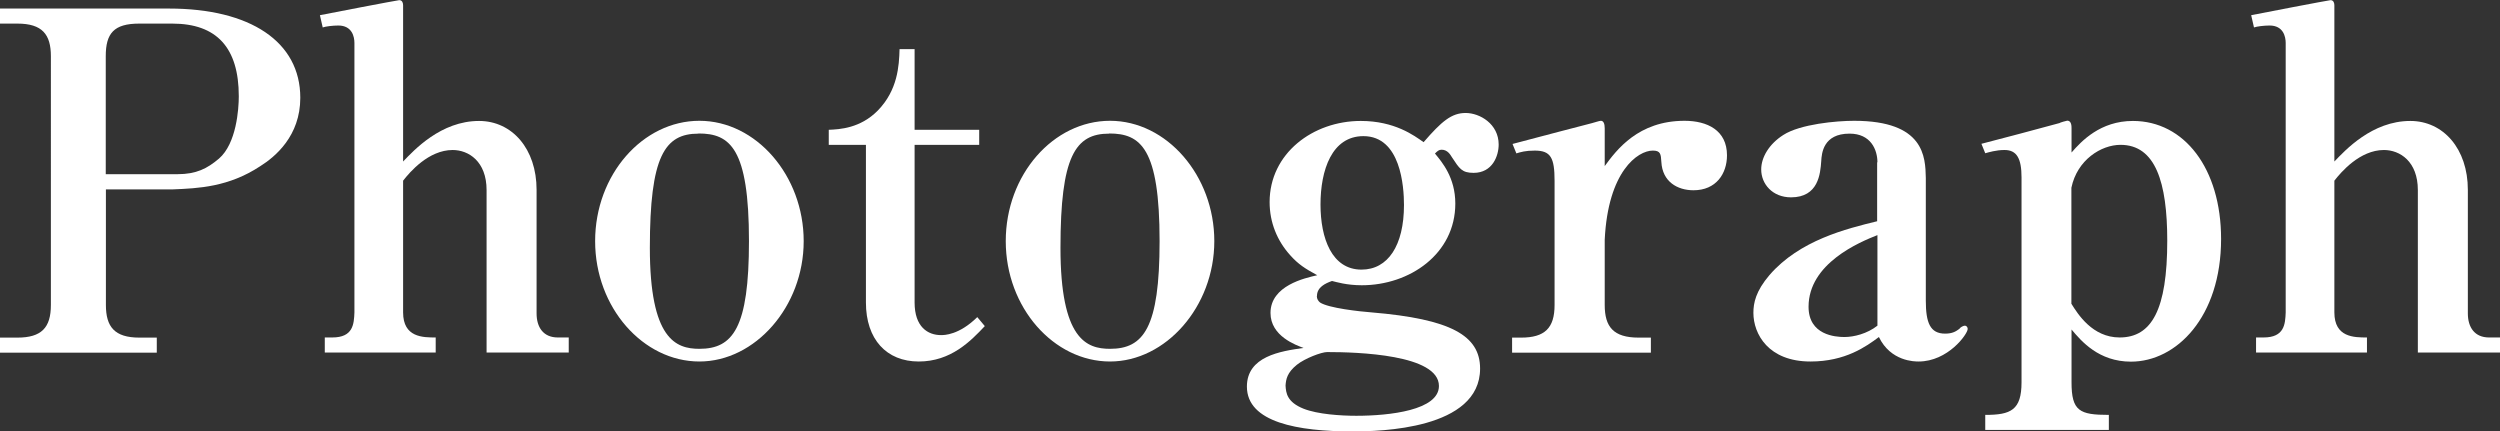
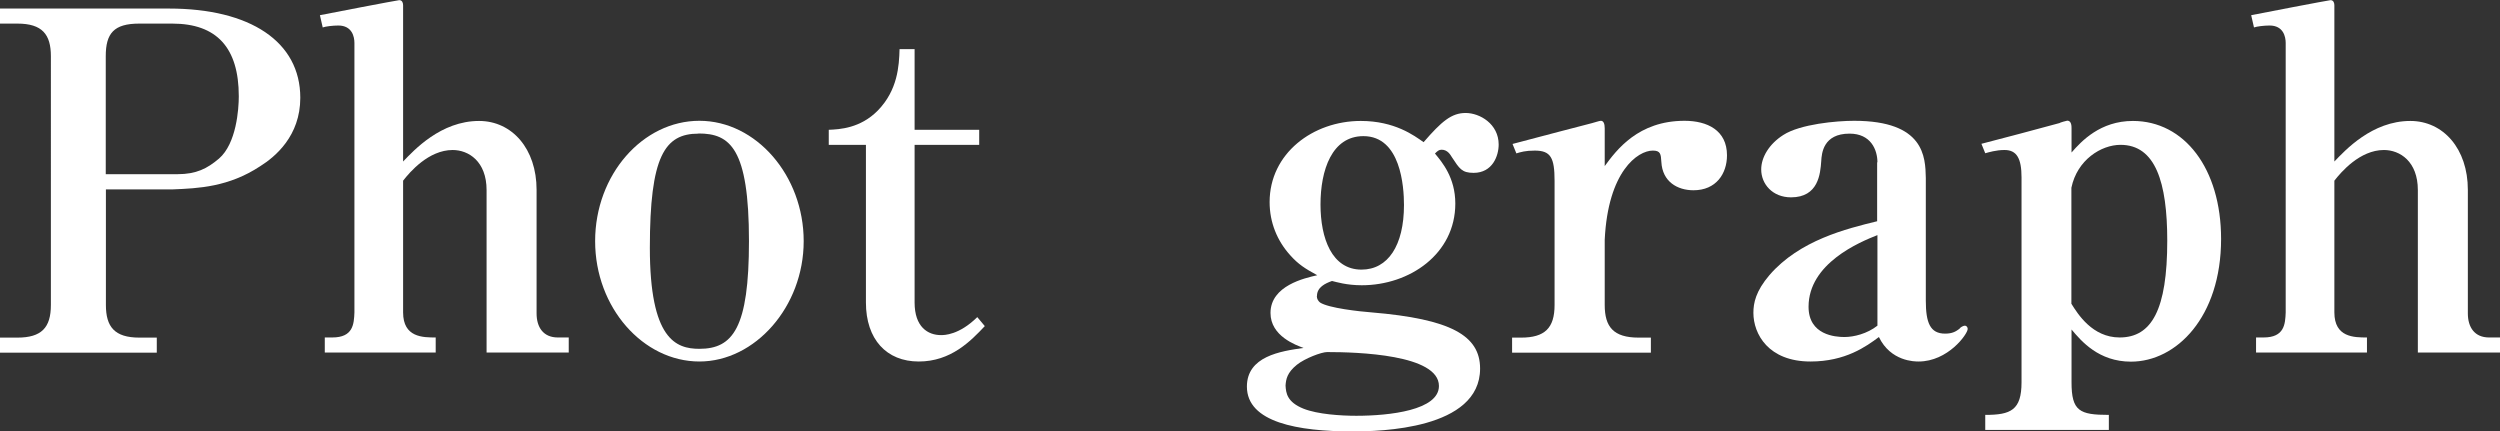
<svg xmlns="http://www.w3.org/2000/svg" id="_レイヤー_2" data-name="レイヤー 2" viewBox="0 0 169.5 29.25">
  <rect x="0" y="0" width="169.5" height="29.25" fill="#333333" stroke="none" />
  <defs>
    <style>
      .cls-1 {
        fill: #fff;
        stroke-width: 0px;
      }
    </style>
  </defs>
  <g id="_デザイン" data-name="デザイン">
    <g>
      <path class="cls-1" d="m11.46.58c5.5,0,8.9,2.24,8.9,6.05,0,2.59-1.7,4-2.72,4.64-2.14,1.41-4.19,1.5-5.92,1.57h-4.54v7.84c0,1.47.58,2.21,2.27,2.21h1.18v1.02H0v-1.02h1.18c1.63,0,2.27-.67,2.27-2.21V3.81c0-1.47-.58-2.21-2.27-2.21H0V.58h11.46Zm-4.29,11.23h4.86c1.28,0,2.02-.38,2.82-1.06,1.18-1.02,1.34-3.36,1.34-4.22,0-3.3-1.5-4.93-4.51-4.93h-2.24c-1.73,0-2.27.67-2.27,2.21v8Z" />
      <path class="cls-1" d="m22.53,22.88c1.41,0,1.47-.9,1.5-1.7V2.91c0-.42-.16-1.18-1.09-1.18-.38,0-.86.06-1.06.13l-.19-.83c.48-.1,5.28-1.02,5.38-1.02.22,0,.26.22.26.35v10.59c.74-.77,2.56-2.75,5.15-2.75,2.24,0,3.9,1.89,3.9,4.67v8.38c0,.93.45,1.63,1.44,1.63h.74v1.02h-5.57v-11.01c0-1.95-1.22-2.72-2.3-2.72-1.63,0-2.91,1.5-3.36,2.08v8.93c0,1.7,1.34,1.7,2.21,1.7v1.02h-7.52v-1.02h.51Z" />
      <path class="cls-1" d="m47.42,24.51c-3.81,0-7.07-3.65-7.07-8.16s3.23-8.16,7.07-8.16,7.07,3.71,7.07,8.16-3.3,8.16-7.07,8.16Zm-.06-15.45c-2.3,0-3.3,1.54-3.3,7.74s1.76,6.85,3.36,6.85c2.27,0,3.36-1.41,3.36-7.3,0-6.3-1.28-7.3-3.42-7.3Z" />
      <path class="cls-1" d="m56.19,9.82v-1.02c.74-.03,2.14-.1,3.33-1.31,1.34-1.38,1.44-3.01,1.47-4.16h1.02v5.47h4.38v1.02h-4.38v10.69c0,1.66.9,2.21,1.79,2.21.22,0,1.22,0,2.46-1.22l.51.61c-.96,1.02-2.3,2.4-4.48,2.4s-3.58-1.5-3.58-4v-10.69h-2.53Z" />
-       <path class="cls-1" d="m75.26,24.51c-3.81,0-7.07-3.65-7.07-8.16s3.23-8.16,7.07-8.16,7.07,3.71,7.07,8.16-3.3,8.16-7.07,8.16Zm-.06-15.45c-2.3,0-3.3,1.54-3.3,7.74s1.76,6.85,3.36,6.85c2.27,0,3.36-1.41,3.36-7.3,0-6.3-1.28-7.3-3.42-7.3Z" />
      <path class="cls-1" d="m89.28,20.06c0,.22.1.35.22.45.58.38,2.69.61,3.49.67,5.38.45,7.36,1.57,7.36,3.81,0,4.13-6.82,4.26-8.64,4.26-3.71,0-7.17-.61-7.17-3.04,0-2.05,2.27-2.4,3.84-2.62-.51-.19-2.24-.8-2.24-2.37,0-1.86,2.34-2.37,3.17-2.56-.83-.45-1.28-.74-1.82-1.34-.9-.99-1.41-2.24-1.41-3.62,0-3.3,2.94-5.5,6.18-5.5,2.3,0,3.62.99,4.26,1.44,1.22-1.41,1.89-1.98,2.85-1.98s2.24.74,2.24,2.14c0,.77-.42,1.92-1.7,1.92-.8,0-.96-.29-1.47-1.06-.1-.16-.29-.51-.7-.51-.19,0-.29.1-.45.26.48.58,1.38,1.63,1.38,3.39,0,3.42-3.1,5.54-6.34,5.54-1.02,0-1.73-.22-2.02-.29-.45.16-1.02.42-1.02,1.02Zm-.9,7.65c.96.38,2.53.48,3.58.48,2.27,0,5.6-.38,5.6-2.02,0-2.14-5.54-2.3-7.58-2.3-.38,0-1.5.42-2.05.86-.67.54-.74.99-.77,1.41.03.51.1,1.12,1.22,1.57Zm1.15-13.85c0,2.3.77,4.42,2.78,4.42,1.79,0,2.88-1.63,2.88-4.38,0-1.25-.22-4.67-2.75-4.67-2.14,0-2.91,2.3-2.91,4.64Z" />
-       <path class="cls-1" d="m108.8,11.26c.8-1.09,2.27-3.07,5.41-3.07,1.54,0,2.88.64,2.88,2.34,0,1.25-.74,2.37-2.27,2.37-1.09,0-2.11-.58-2.18-1.92-.03-.54-.06-.77-.58-.77-1.02,0-3.04,1.41-3.26,6.05v4.42c0,1.47.58,2.21,2.3,2.21h.83v1.02h-9.41v-1.02h.61c1.6,0,2.27-.64,2.27-2.21v-8.42c0-1.57-.26-2.05-1.34-2.05-.64,0-.96.1-1.25.19l-.26-.64c1.66-.45,4.9-1.28,5.38-1.41.13-.03.51-.16.61-.16.19,0,.26.22.26.51v2.56Z" />
+       <path class="cls-1" d="m108.8,11.26c.8-1.09,2.27-3.07,5.41-3.07,1.54,0,2.88.64,2.88,2.34,0,1.25-.74,2.37-2.27,2.37-1.09,0-2.11-.58-2.18-1.92-.03-.54-.06-.77-.58-.77-1.02,0-3.04,1.41-3.26,6.05v4.42c0,1.47.58,2.21,2.3,2.21h.83v1.02h-9.41v-1.02h.61c1.6,0,2.27-.64,2.27-2.21v-8.42c0-1.57-.26-2.05-1.34-2.05-.64,0-.96.1-1.25.19l-.26-.64c1.66-.45,4.9-1.28,5.38-1.41.13-.03.51-.16.61-.16.19,0,.26.22.26.51v2.56" />
      <path class="cls-1" d="m127.29,11.01c0-.86-.45-1.95-1.89-1.95-1.79,0-1.89,1.34-1.92,1.86-.06.86-.19,2.46-2.05,2.46-1.25,0-2.02-.9-2.02-1.89,0-.83.54-1.73,1.5-2.34,1.15-.74,3.62-.96,4.8-.96,4.77,0,4.83,2.46,4.86,3.87v8.32c0,1.5.29,2.24,1.31,2.24.51,0,.74-.16.96-.32.06-.1.26-.22.38-.22.1,0,.19.1.19.22,0,.35-1.34,2.21-3.33,2.21-.26,0-1.89,0-2.69-1.66-.86.64-2.27,1.66-4.64,1.66-2.85,0-3.87-1.86-3.87-3.3,0-.67.16-1.47,1.09-2.56,2.05-2.37,5.22-3.14,7.3-3.65v-4Zm0,4.93c-1.22.48-4.67,1.92-4.67,4.86,0,1.92,1.82,2.05,2.43,2.05.64,0,1.54-.22,2.24-.77v-6.14Z" />
      <path class="cls-1" d="m140.45,10.34c.67-.77,1.95-2.14,4.16-2.14,3.49,0,5.98,3.23,5.98,8,0,5.31-3.04,8.32-6.11,8.32-2.18,0-3.36-1.38-4.03-2.18v3.58c0,1.95.54,2.21,2.53,2.21v1.02h-8.38v-1.02c1.73,0,2.46-.32,2.46-2.21v-13.89c0-1.28-.32-1.86-1.15-1.86-.58,0-1.09.16-1.31.22l-.26-.64c.77-.19,4.48-1.18,5.31-1.41,0-.03.48-.16.51-.16.29,0,.29.38.29.51v1.63Zm0,10.27c.42.67,1.41,2.27,3.26,2.27,2.18,0,3.23-1.89,3.23-6.56,0-3.97-.8-6.5-3.17-6.5-1.31,0-2.94,1.02-3.33,2.91v7.87Z" />
      <path class="cls-1" d="m153.47,22.88c1.41,0,1.47-.9,1.5-1.7V2.91c0-.42-.16-1.18-1.09-1.18-.38,0-.86.06-1.06.13l-.19-.83c.48-.1,5.28-1.02,5.38-1.02.22,0,.26.22.26.35v10.59c.74-.77,2.56-2.75,5.15-2.75,2.24,0,3.9,1.89,3.9,4.67v8.38c0,.93.45,1.63,1.44,1.63h.74v1.02h-5.57v-11.01c0-1.95-1.22-2.72-2.3-2.72-1.63,0-2.91,1.5-3.36,2.08v8.93c0,1.7,1.34,1.7,2.21,1.7v1.02h-7.52v-1.02h.51Z" />
    </g>
  </g>
</svg>